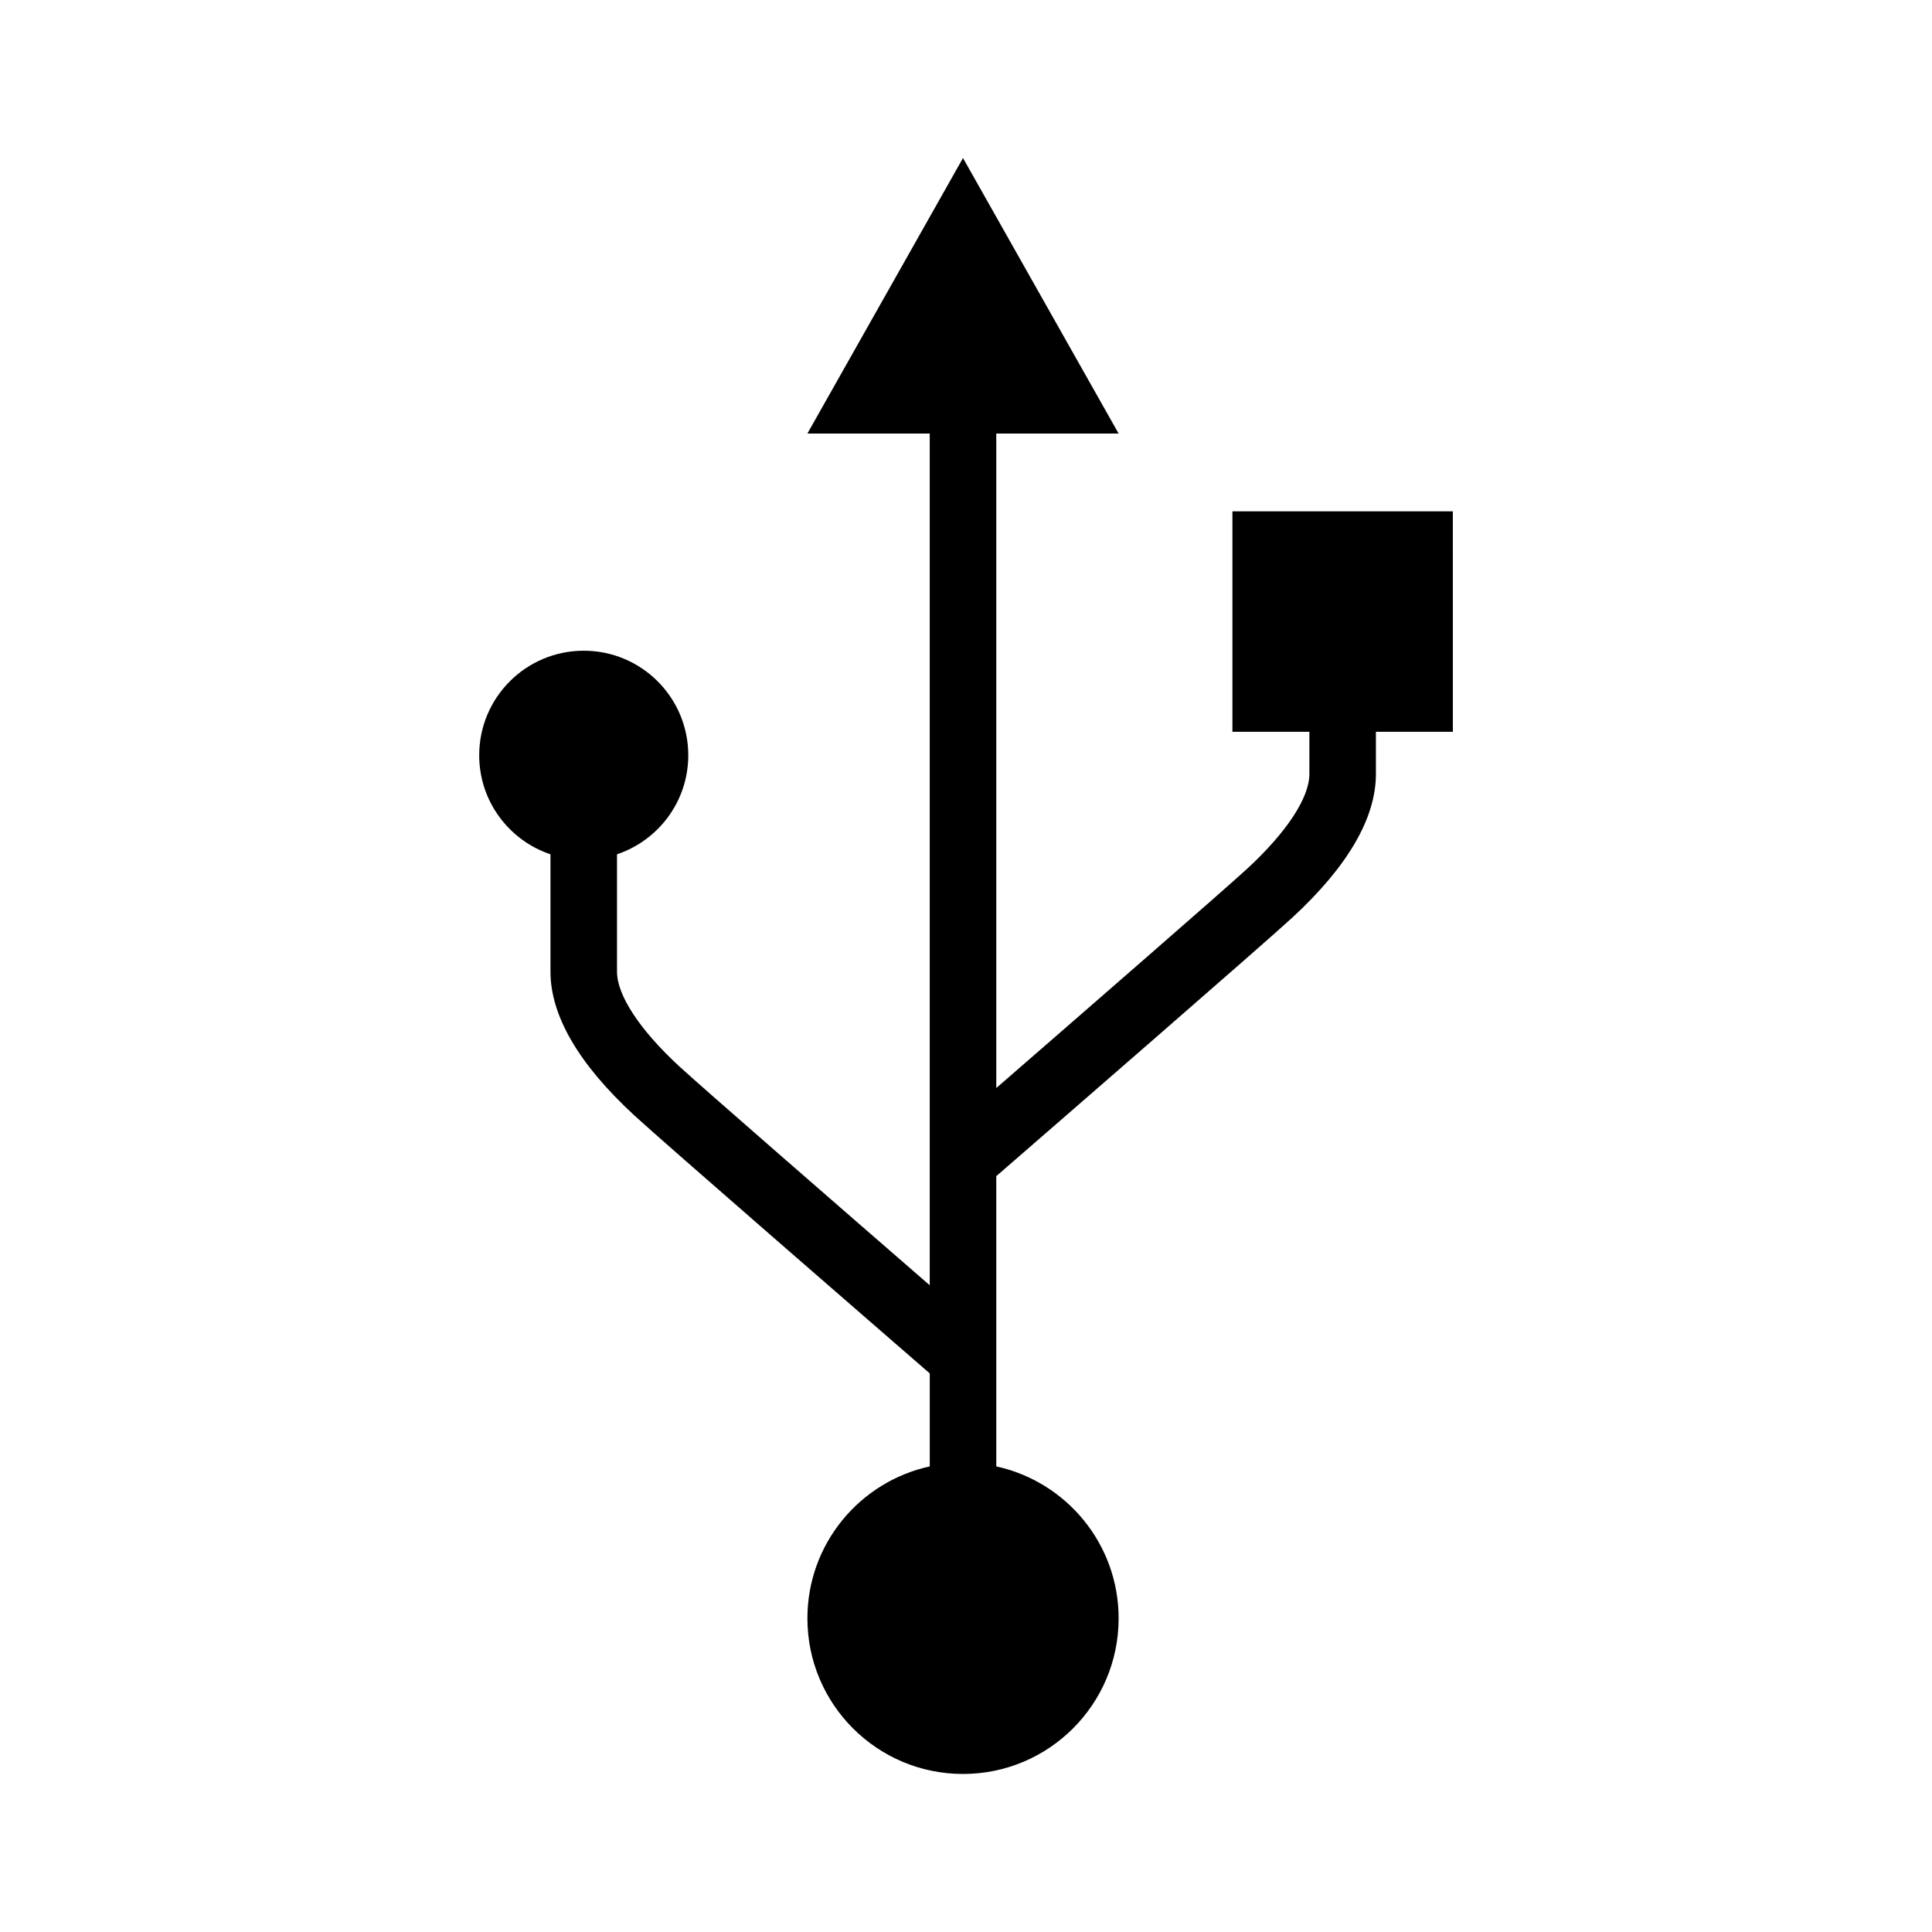
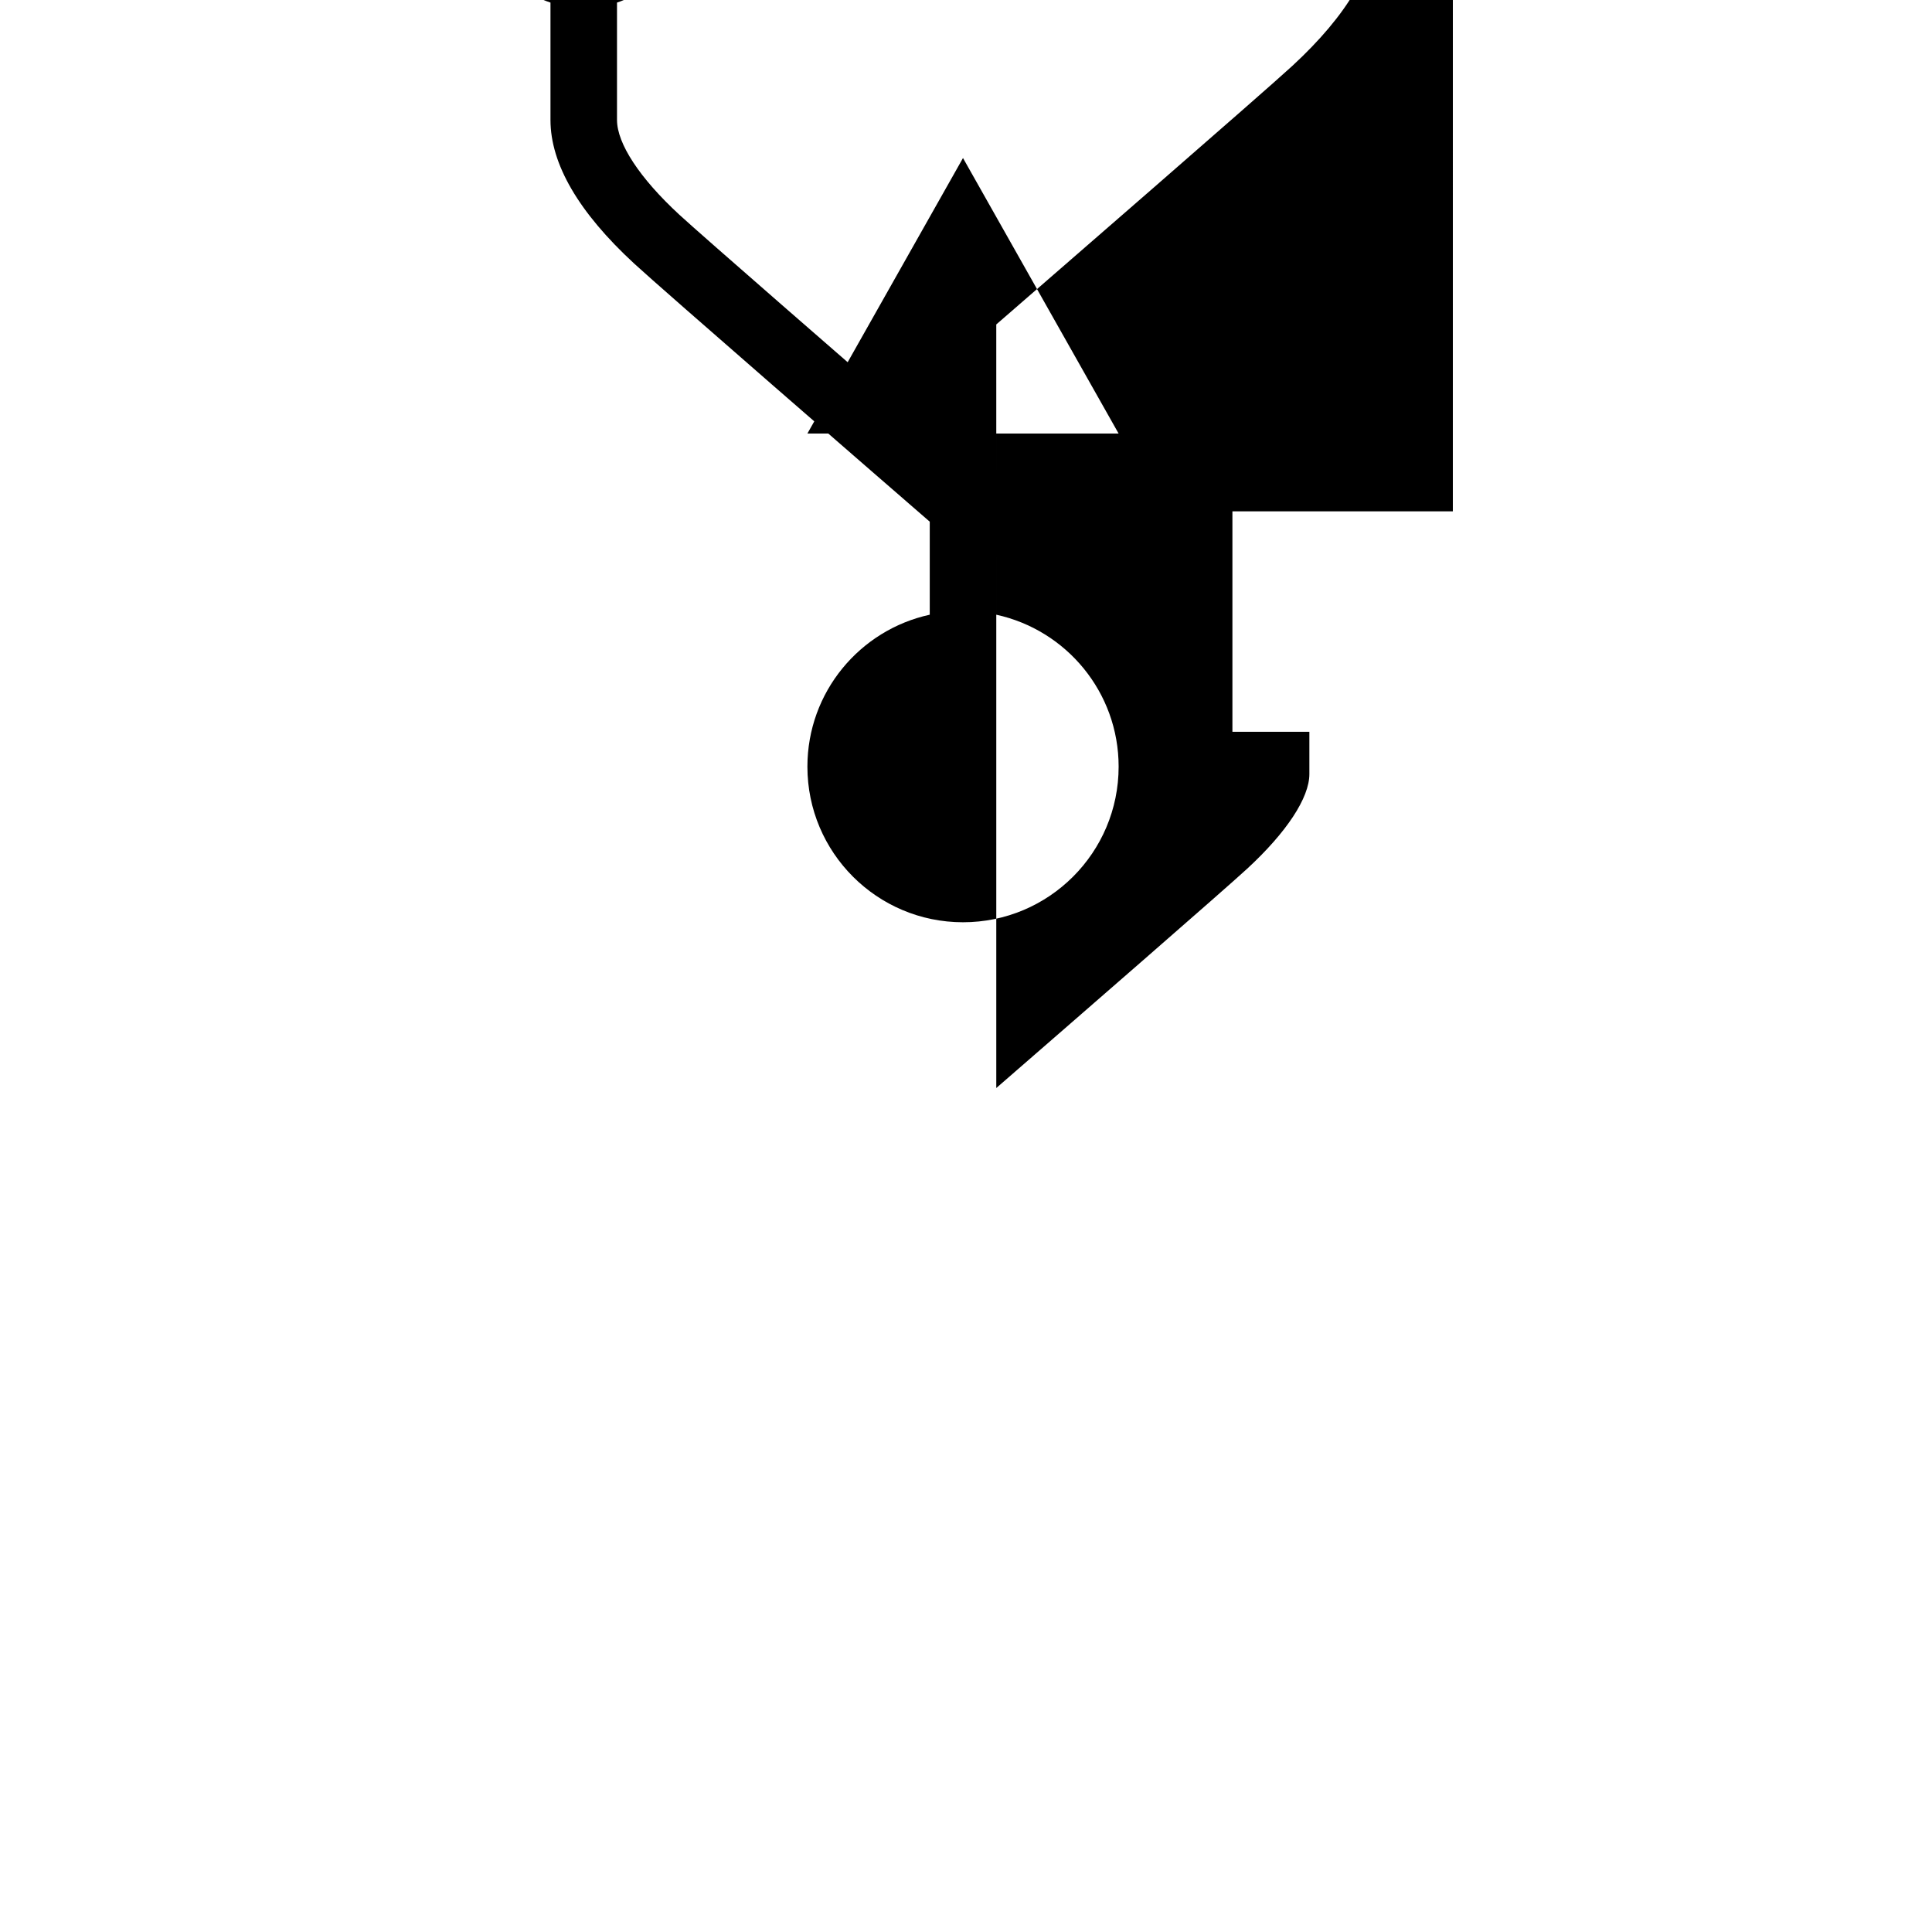
<svg xmlns="http://www.w3.org/2000/svg" fill="#000000" width="800px" height="800px" version="1.1" viewBox="144 144 512 512">
-   <path d="m529.02 279.51h-58.418v58.422h20.395v11.203c0 6.273-6.012 15.422-16.496 25.094-5.879 5.43-44.812 39.285-66.477 58.109v-173.44h32.422l-41.242-73.02-41.238 73.016h32.422v225.71c-21.695-18.832-60.512-52.598-66.387-58.023-10.48-9.68-16.488-18.824-16.488-25.09v-31.094c10.973-3.684 18.887-14.031 18.887-26.25 0-15.305-12.402-27.703-27.703-27.703-15.301 0-27.703 12.398-27.703 27.703 0 12.219 7.91 22.566 18.887 26.25v31.094c0 11.668 7.453 24.469 22.164 38.051 7.496 6.922 64.348 56.277 78.348 68.418v24.652c-18.535 4.039-32.422 20.52-32.422 40.266 0 22.773 18.461 41.238 41.238 41.238 22.773 0 41.238-18.465 41.238-41.238 0-19.746-13.891-36.223-32.422-40.266l-0.004-76.922c13.828-12 70.926-61.566 78.438-68.504 14.711-13.574 22.168-26.375 22.168-38.051v-11.203h20.395z" />
+   <path d="m529.02 279.51h-58.418v58.422h20.395v11.203c0 6.273-6.012 15.422-16.496 25.094-5.879 5.43-44.812 39.285-66.477 58.109v-173.44h32.422l-41.242-73.02-41.238 73.016h32.422c-21.695-18.832-60.512-52.598-66.387-58.023-10.48-9.68-16.488-18.824-16.488-25.09v-31.094c10.973-3.684 18.887-14.031 18.887-26.25 0-15.305-12.402-27.703-27.703-27.703-15.301 0-27.703 12.398-27.703 27.703 0 12.219 7.91 22.566 18.887 26.25v31.094c0 11.668 7.453 24.469 22.164 38.051 7.496 6.922 64.348 56.277 78.348 68.418v24.652c-18.535 4.039-32.422 20.52-32.422 40.266 0 22.773 18.461 41.238 41.238 41.238 22.773 0 41.238-18.465 41.238-41.238 0-19.746-13.891-36.223-32.422-40.266l-0.004-76.922c13.828-12 70.926-61.566 78.438-68.504 14.711-13.574 22.168-26.375 22.168-38.051v-11.203h20.395z" />
</svg>